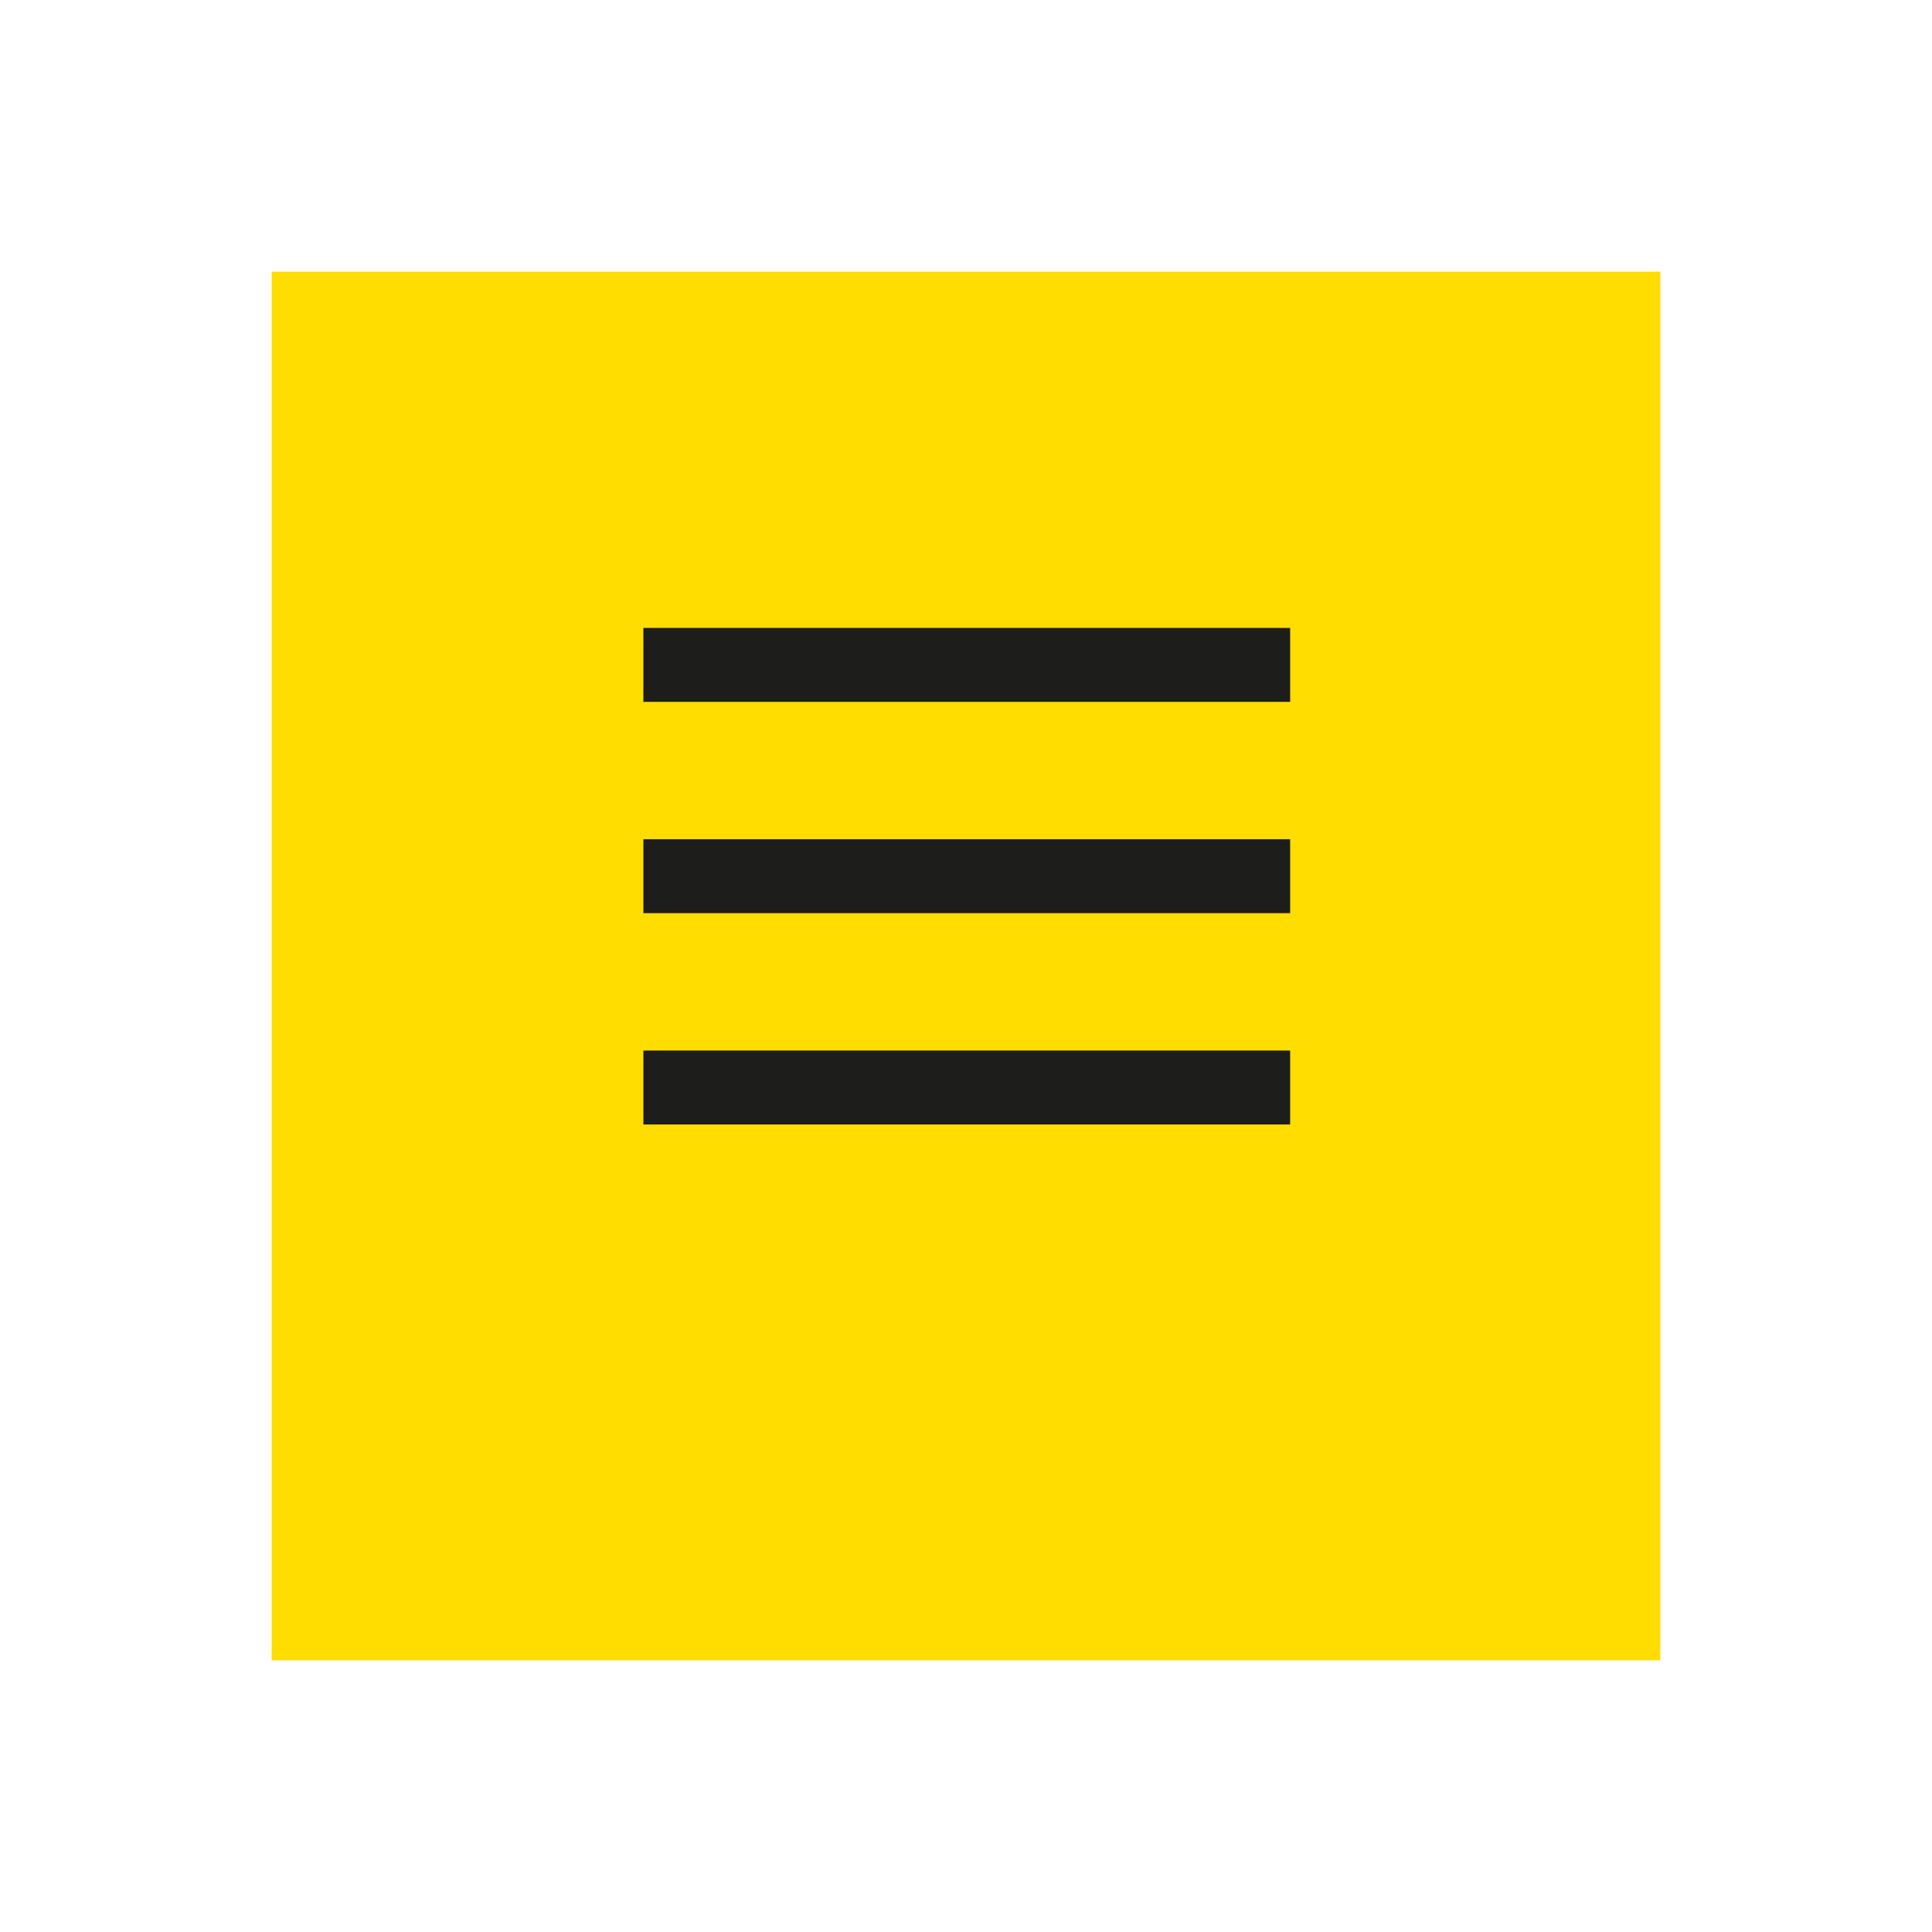
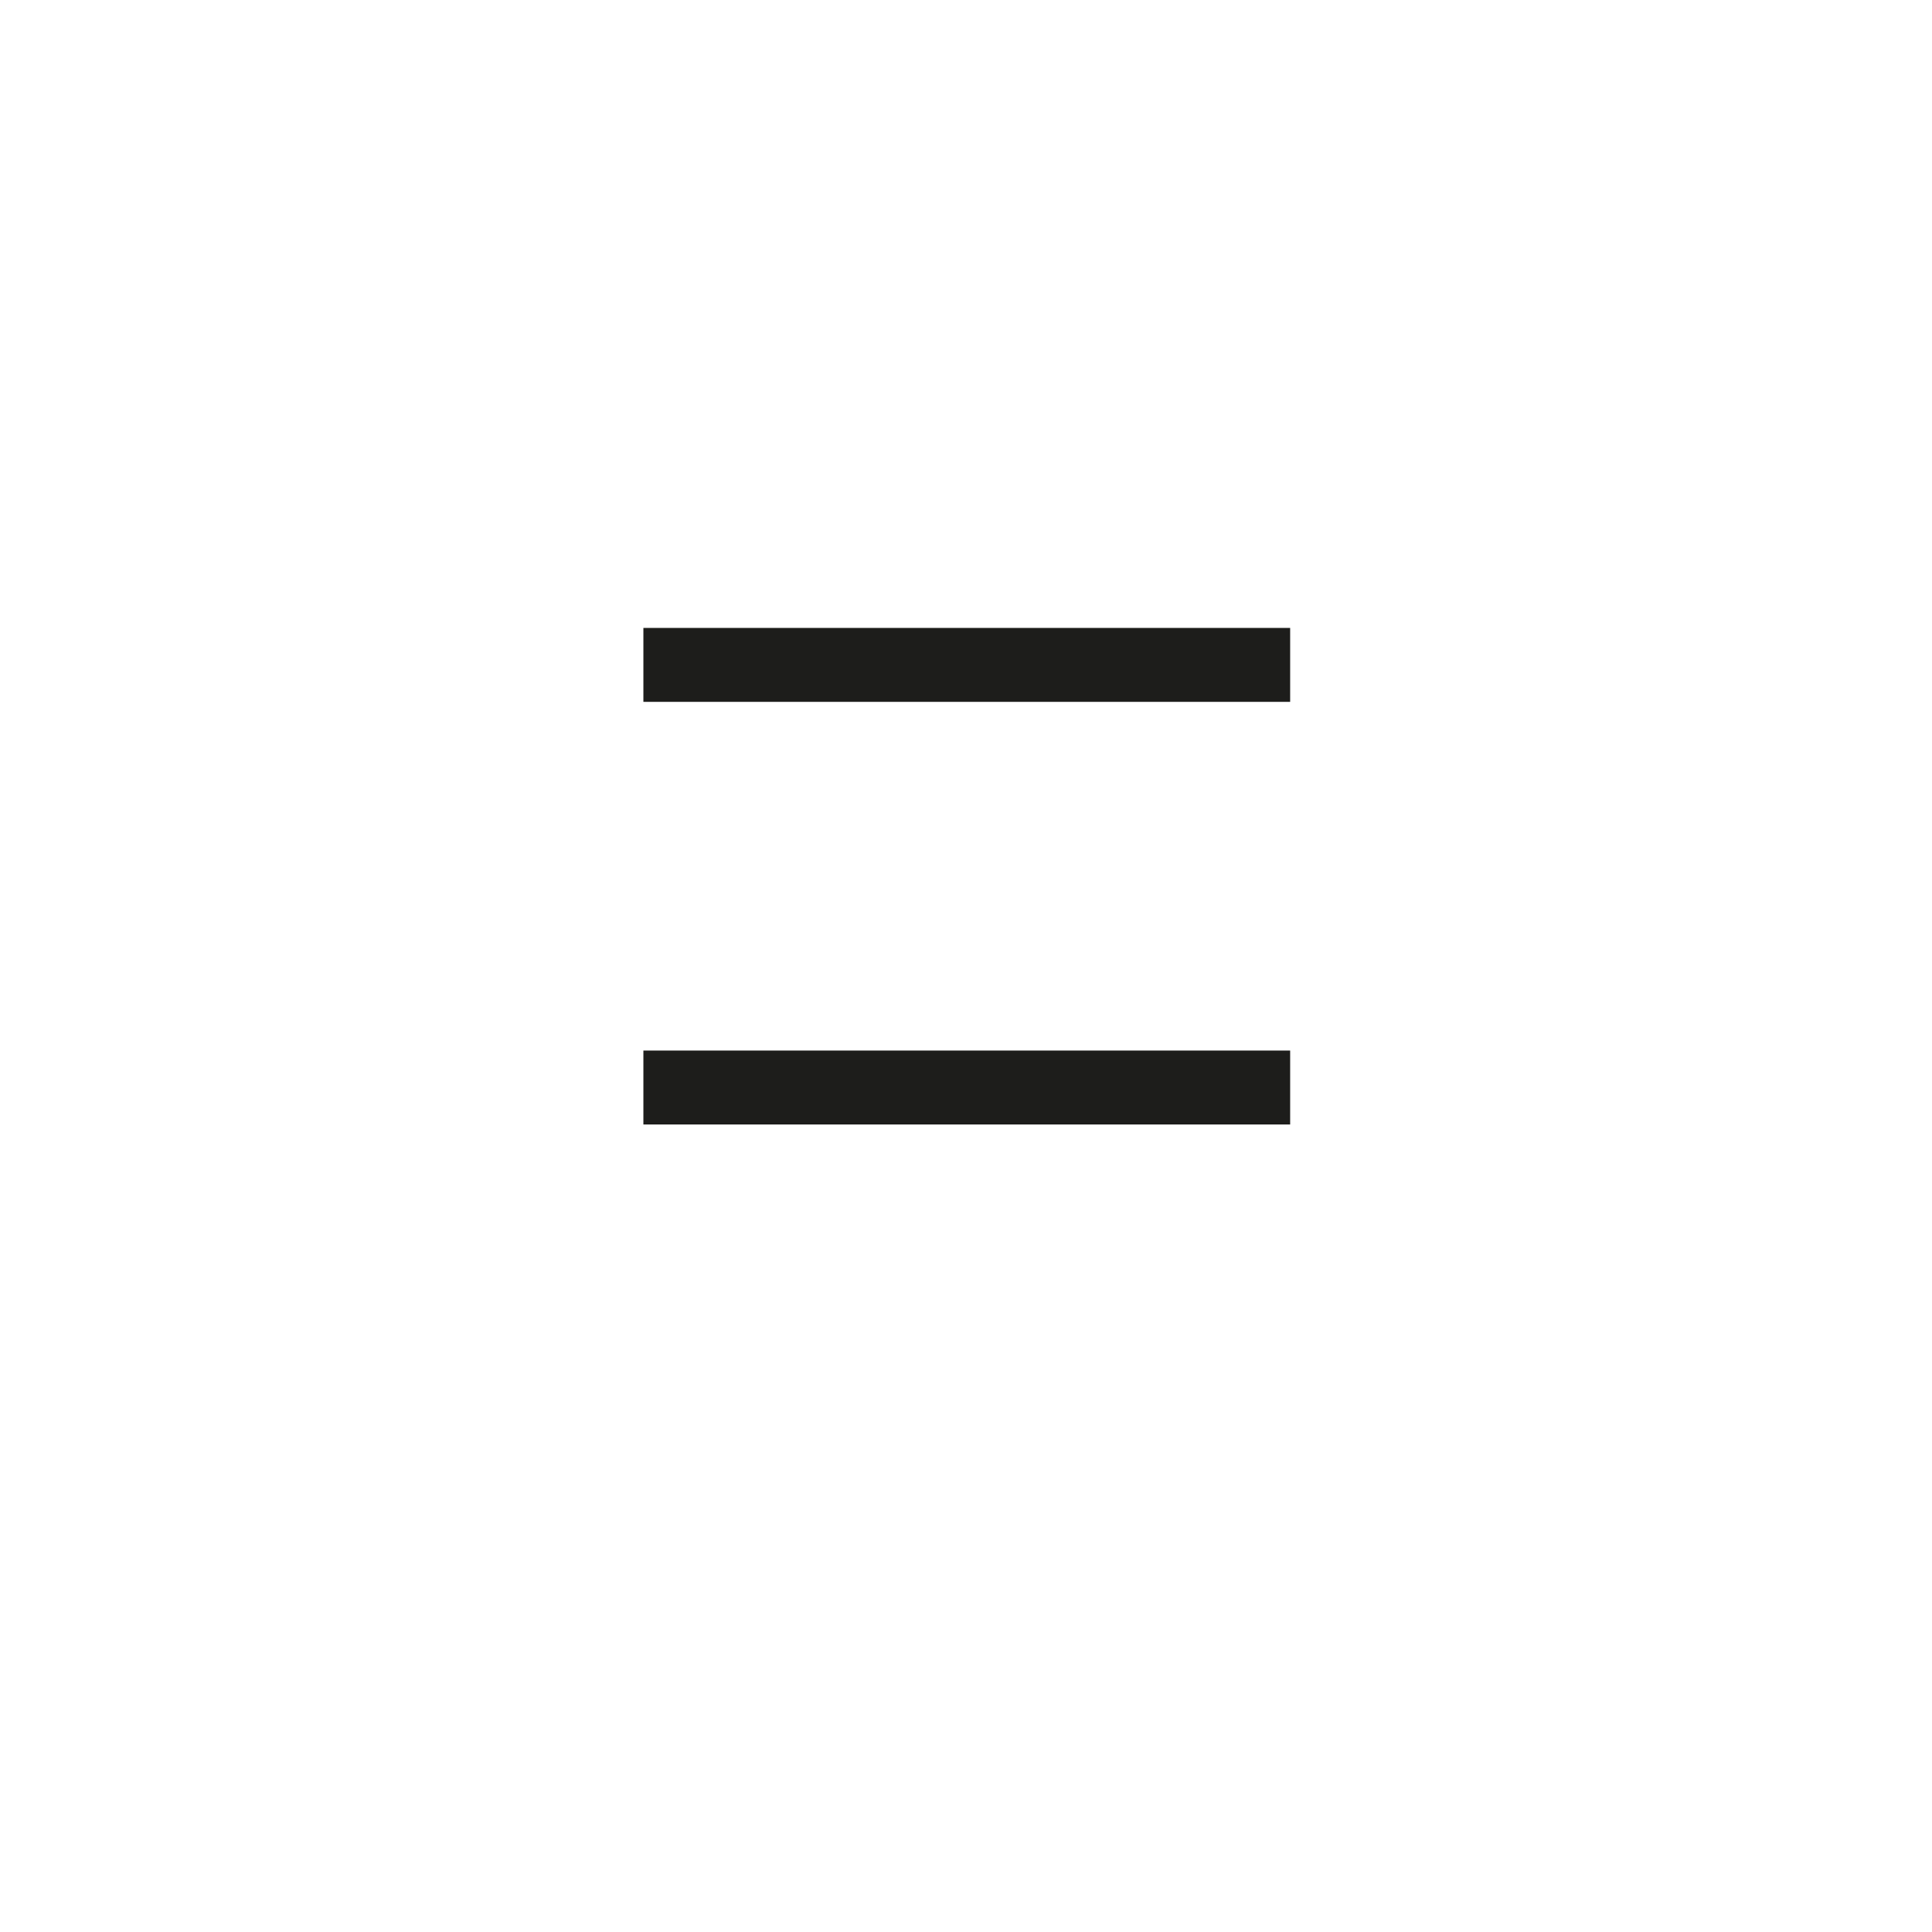
<svg xmlns="http://www.w3.org/2000/svg" width="64" height="64" viewBox="0 0 64 64">
  <defs>
    <filter id="Rectangle_799" x="0" y="0" width="64" height="64" filterUnits="userSpaceOnUse">
      <feOffset dy="3" input="SourceAlpha" />
      <feGaussianBlur stdDeviation="3" result="blur" />
      <feFlood flood-opacity="0.161" />
      <feComposite operator="in" in2="blur" />
      <feComposite in="SourceGraphic" />
    </filter>
  </defs>
  <g id="Composant_33_4" data-name="Composant 33 – 4" transform="translate(9 6)">
    <g transform="matrix(1, 0, 0, 1, -9, -6)" filter="url(#Rectangle_799)">
-       <rect id="Rectangle_799-2" data-name="Rectangle 799" width="46" height="46" transform="translate(9 6)" fill="#fd0" />
-     </g>
+       </g>
    <g id="Groupe_470" data-name="Groupe 470" transform="translate(14.585 14.585)">
-       <rect id="Rectangle_3" data-name="Rectangle 3" width="21.425" height="2.449" transform="translate(-2.272 7.216)" fill="#1d1d1b" />
      <rect id="Rectangle_809" data-name="Rectangle 809" width="21.425" height="2.449" transform="translate(-2.272 0.216)" fill="#1d1d1b" />
      <rect id="Rectangle_810" data-name="Rectangle 810" width="21.425" height="2.449" transform="translate(-2.272 14.216)" fill="#1d1d1b" />
    </g>
  </g>
</svg>